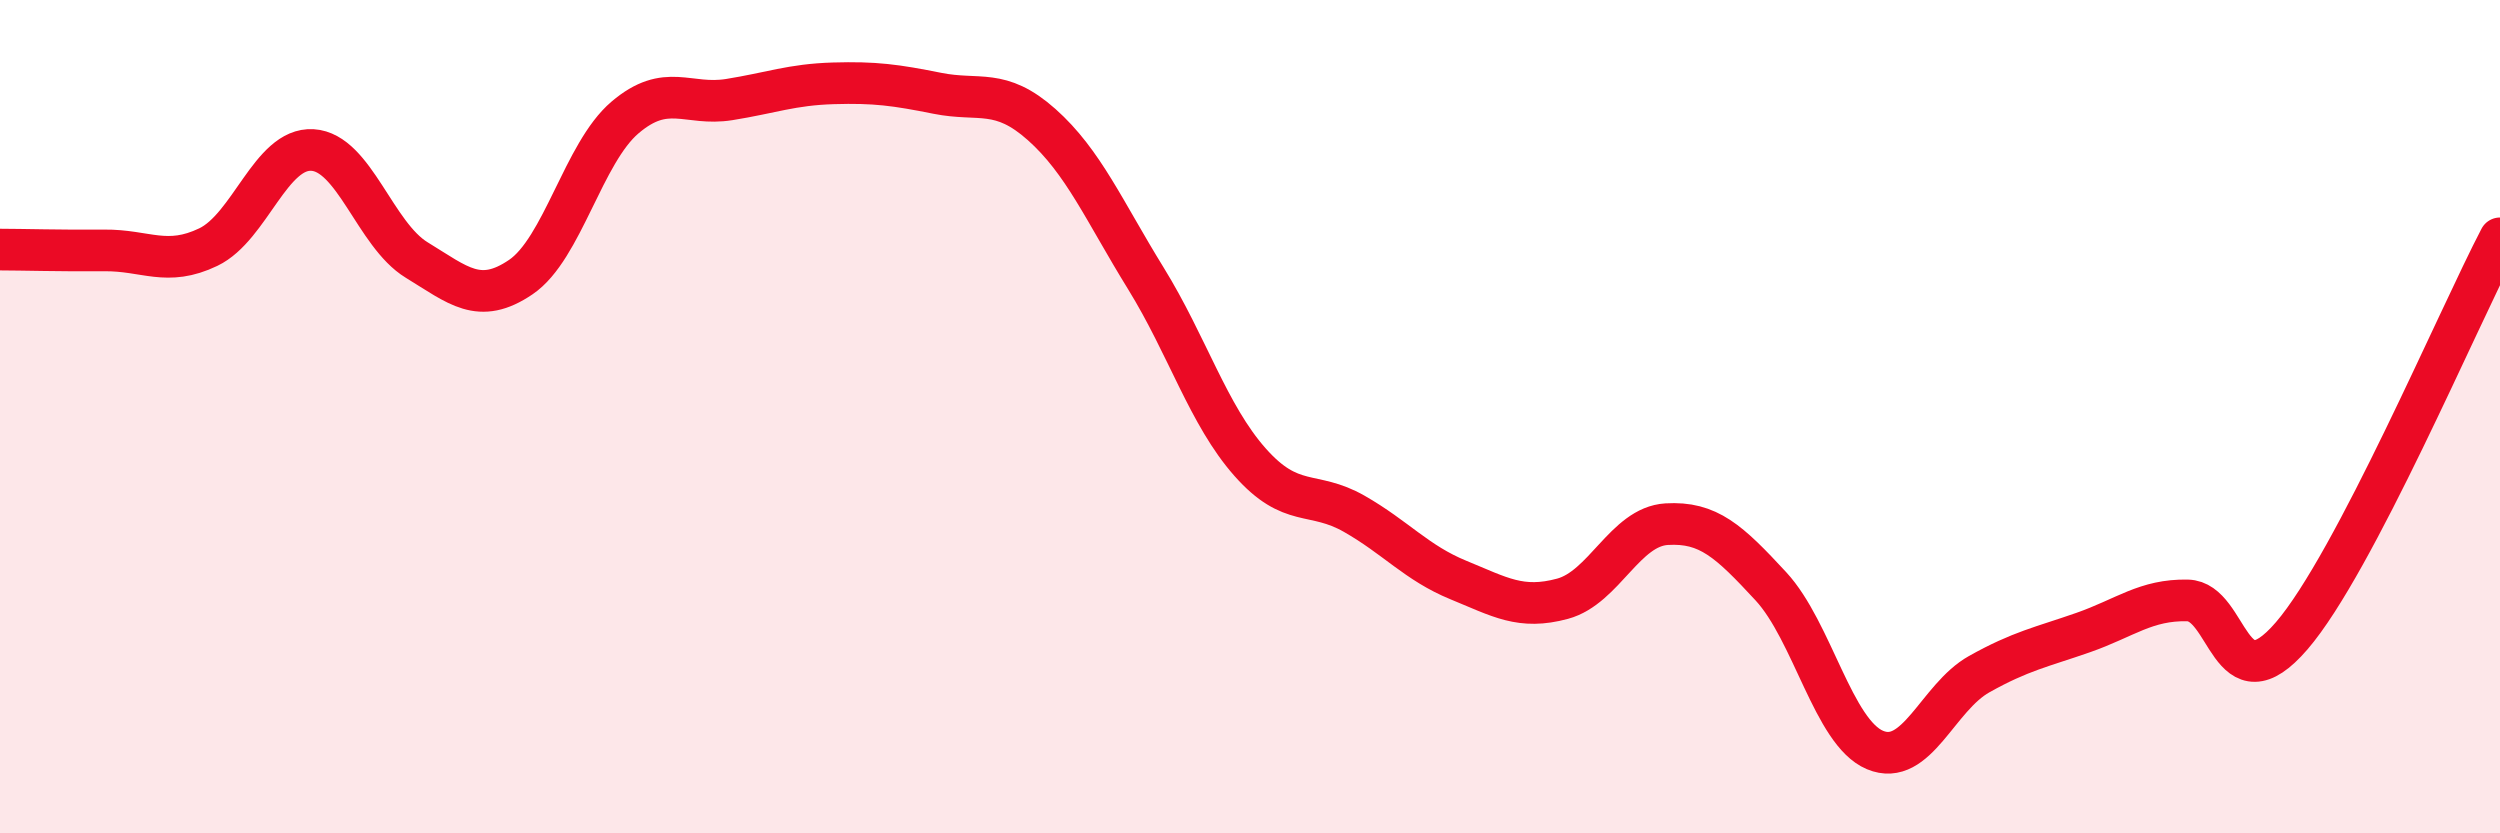
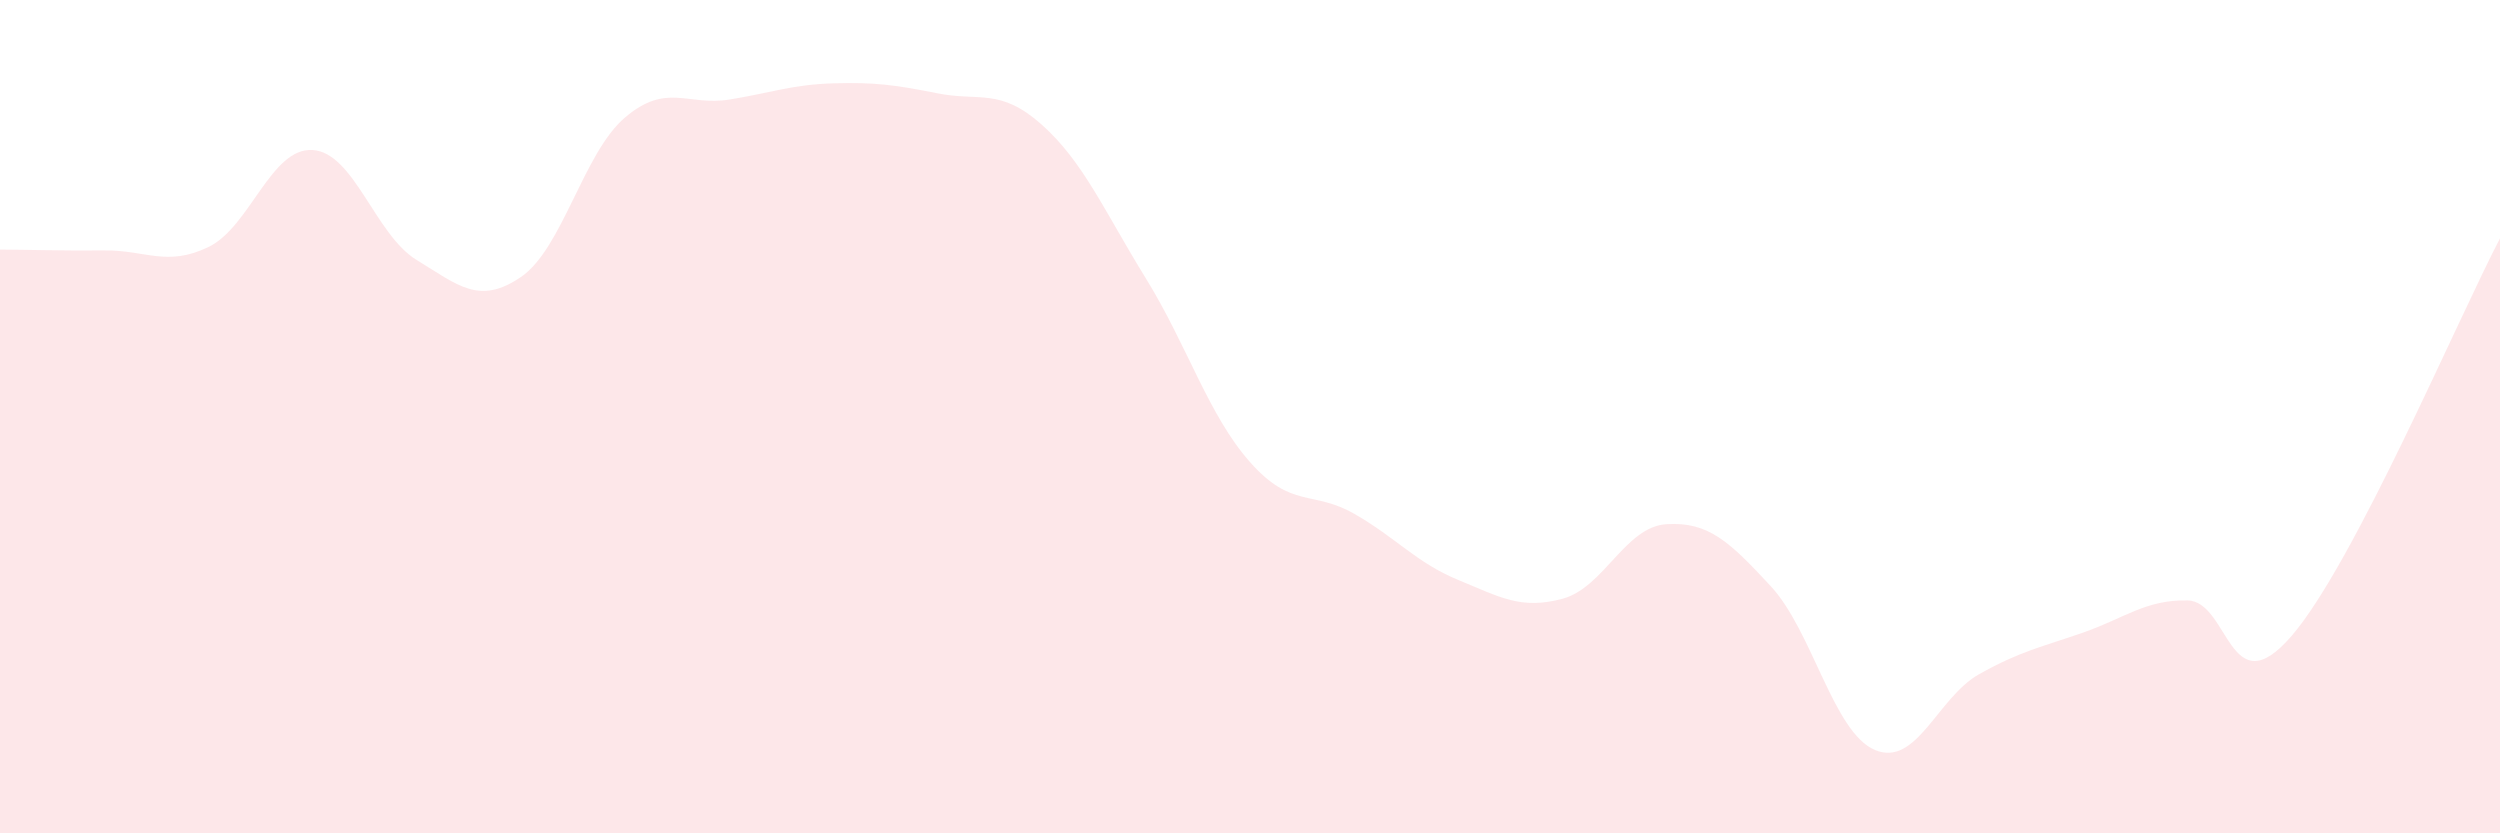
<svg xmlns="http://www.w3.org/2000/svg" width="60" height="20" viewBox="0 0 60 20">
  <path d="M 0,5.99 C 0.5,5.99 1.5,6.02 2.5,6.01 C 3.5,6 4,6.41 5,5.93 C 6,5.45 6.5,3.54 7.5,3.6 C 8.5,3.66 9,5.63 10,6.24 C 11,6.85 11.5,7.33 12.5,6.65 C 13.5,5.97 14,3.67 15,2.82 C 16,1.97 16.5,2.55 17.5,2.39 C 18.5,2.23 19,2.03 20,2 C 21,1.97 21.5,2.04 22.5,2.24 C 23.5,2.44 24,2.1 25,2.99 C 26,3.88 26.5,5.06 27.5,6.68 C 28.5,8.3 29,9.96 30,11.09 C 31,12.22 31.5,11.76 32.5,12.33 C 33.5,12.9 34,13.51 35,13.92 C 36,14.33 36.5,14.64 37.5,14.37 C 38.5,14.1 39,12.64 40,12.58 C 41,12.52 41.5,12.99 42.5,14.07 C 43.5,15.15 44,17.58 45,18 C 46,18.42 46.5,16.74 47.5,16.18 C 48.5,15.62 49,15.53 50,15.18 C 51,14.83 51.5,14.39 52.5,14.41 C 53.5,14.43 53.5,17 55,15.26 C 56.5,13.52 59,7.63 60,5.72L60 20L0 20Z" fill="#EB0A25" opacity="0.1" stroke-linecap="round" stroke-linejoin="round" />
-   <path d="M 0,5.99 C 0.5,5.99 1.5,6.02 2.5,6.01 C 3.5,6 4,6.41 5,5.93 C 6,5.45 6.5,3.54 7.5,3.6 C 8.5,3.66 9,5.63 10,6.24 C 11,6.85 11.5,7.33 12.5,6.65 C 13.5,5.97 14,3.67 15,2.82 C 16,1.97 16.5,2.55 17.5,2.39 C 18.5,2.23 19,2.03 20,2 C 21,1.97 21.5,2.04 22.5,2.24 C 23.5,2.44 24,2.1 25,2.99 C 26,3.88 26.5,5.06 27.5,6.68 C 28.5,8.3 29,9.96 30,11.09 C 31,12.22 31.5,11.76 32.5,12.33 C 33.5,12.9 34,13.51 35,13.92 C 36,14.33 36.5,14.64 37.5,14.37 C 38.5,14.1 39,12.64 40,12.58 C 41,12.52 41.5,12.99 42.5,14.07 C 43.5,15.15 44,17.58 45,18 C 46,18.42 46.5,16.74 47.5,16.18 C 48.5,15.62 49,15.53 50,15.18 C 51,14.83 51.5,14.39 52.5,14.41 C 53.5,14.43 53.5,17 55,15.26 C 56.5,13.52 59,7.63 60,5.72" stroke="#EB0A25" stroke-width="1" fill="none" stroke-linecap="round" stroke-linejoin="round" />
</svg>